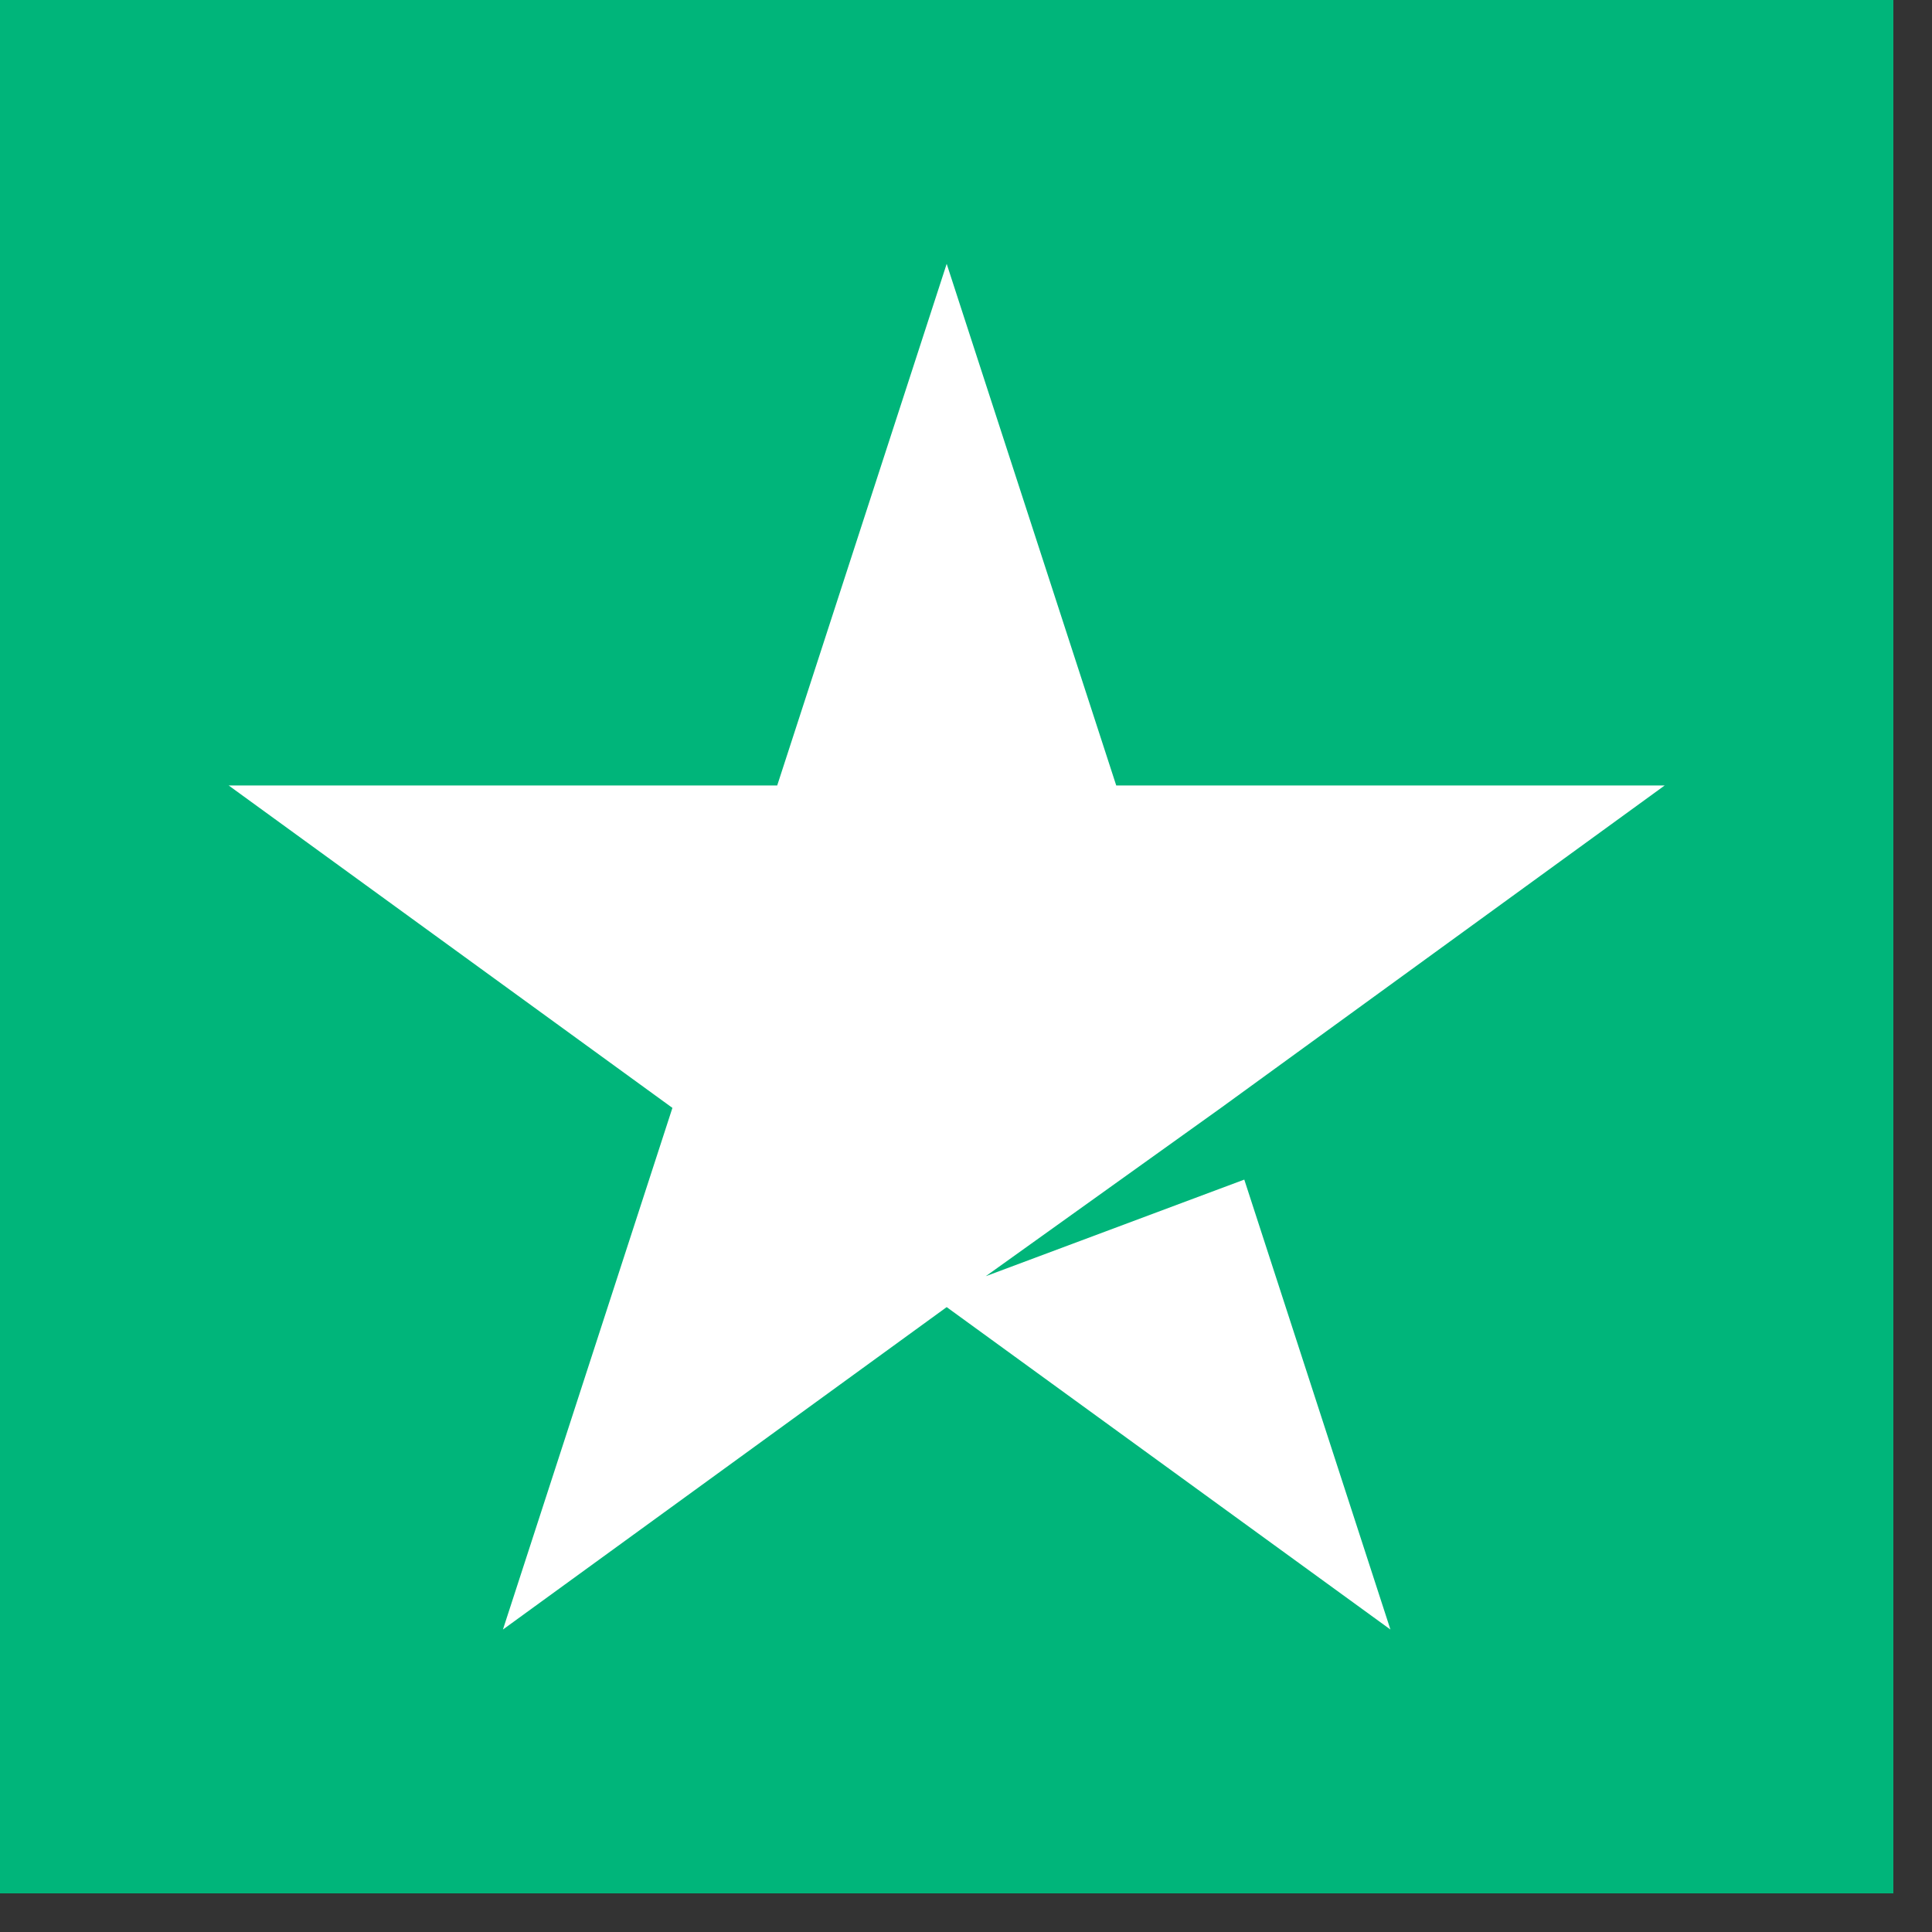
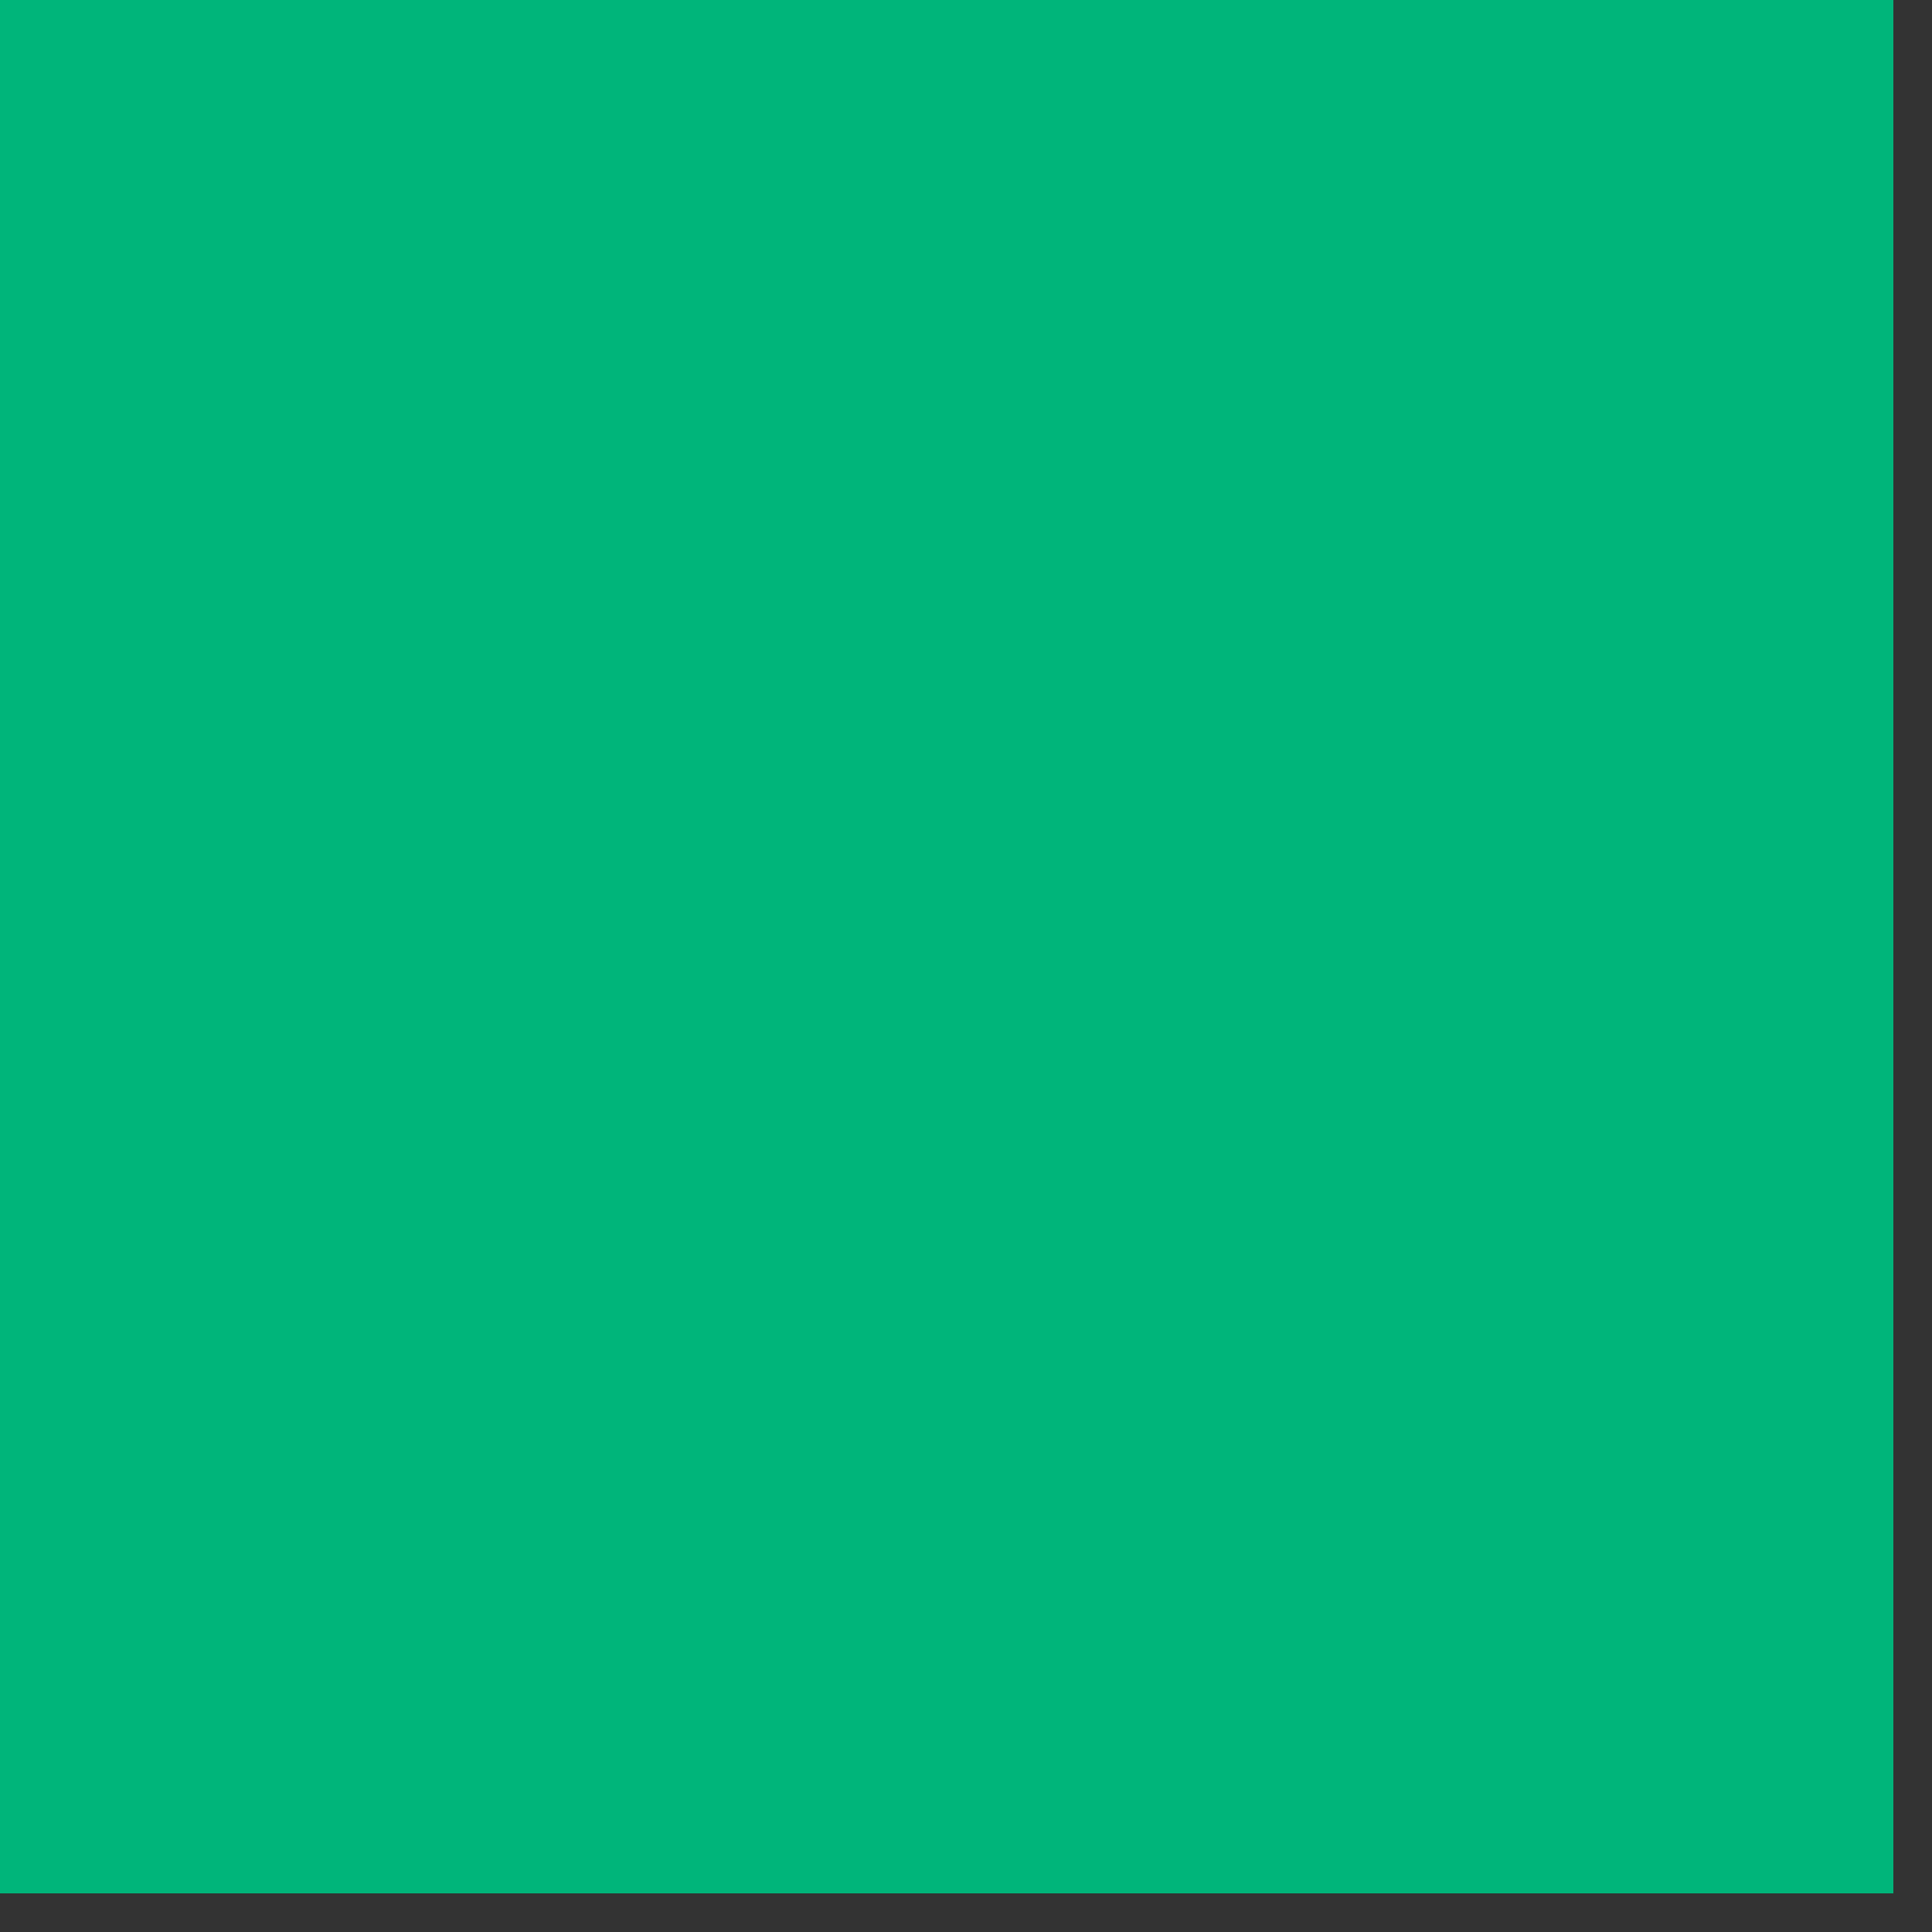
<svg xmlns="http://www.w3.org/2000/svg" width="25" height="25" viewBox="0 0 25 25" fill="none">
  <rect x="0" y="0" width="25" height="25" fill="#333333" stroke="none" />
  <rect width="24.5" height="24.5" fill="#00B57A" />
-   <path d="M14.444 10.164H21.541L15.799 14.336L12.756 16.514L16.101 15.264L17.992 21.086L12.25 16.914L6.508 21.086L8.701 14.336L2.959 10.164H10.057L12.25 3.414L14.444 10.164Z" fill="white" />
</svg>